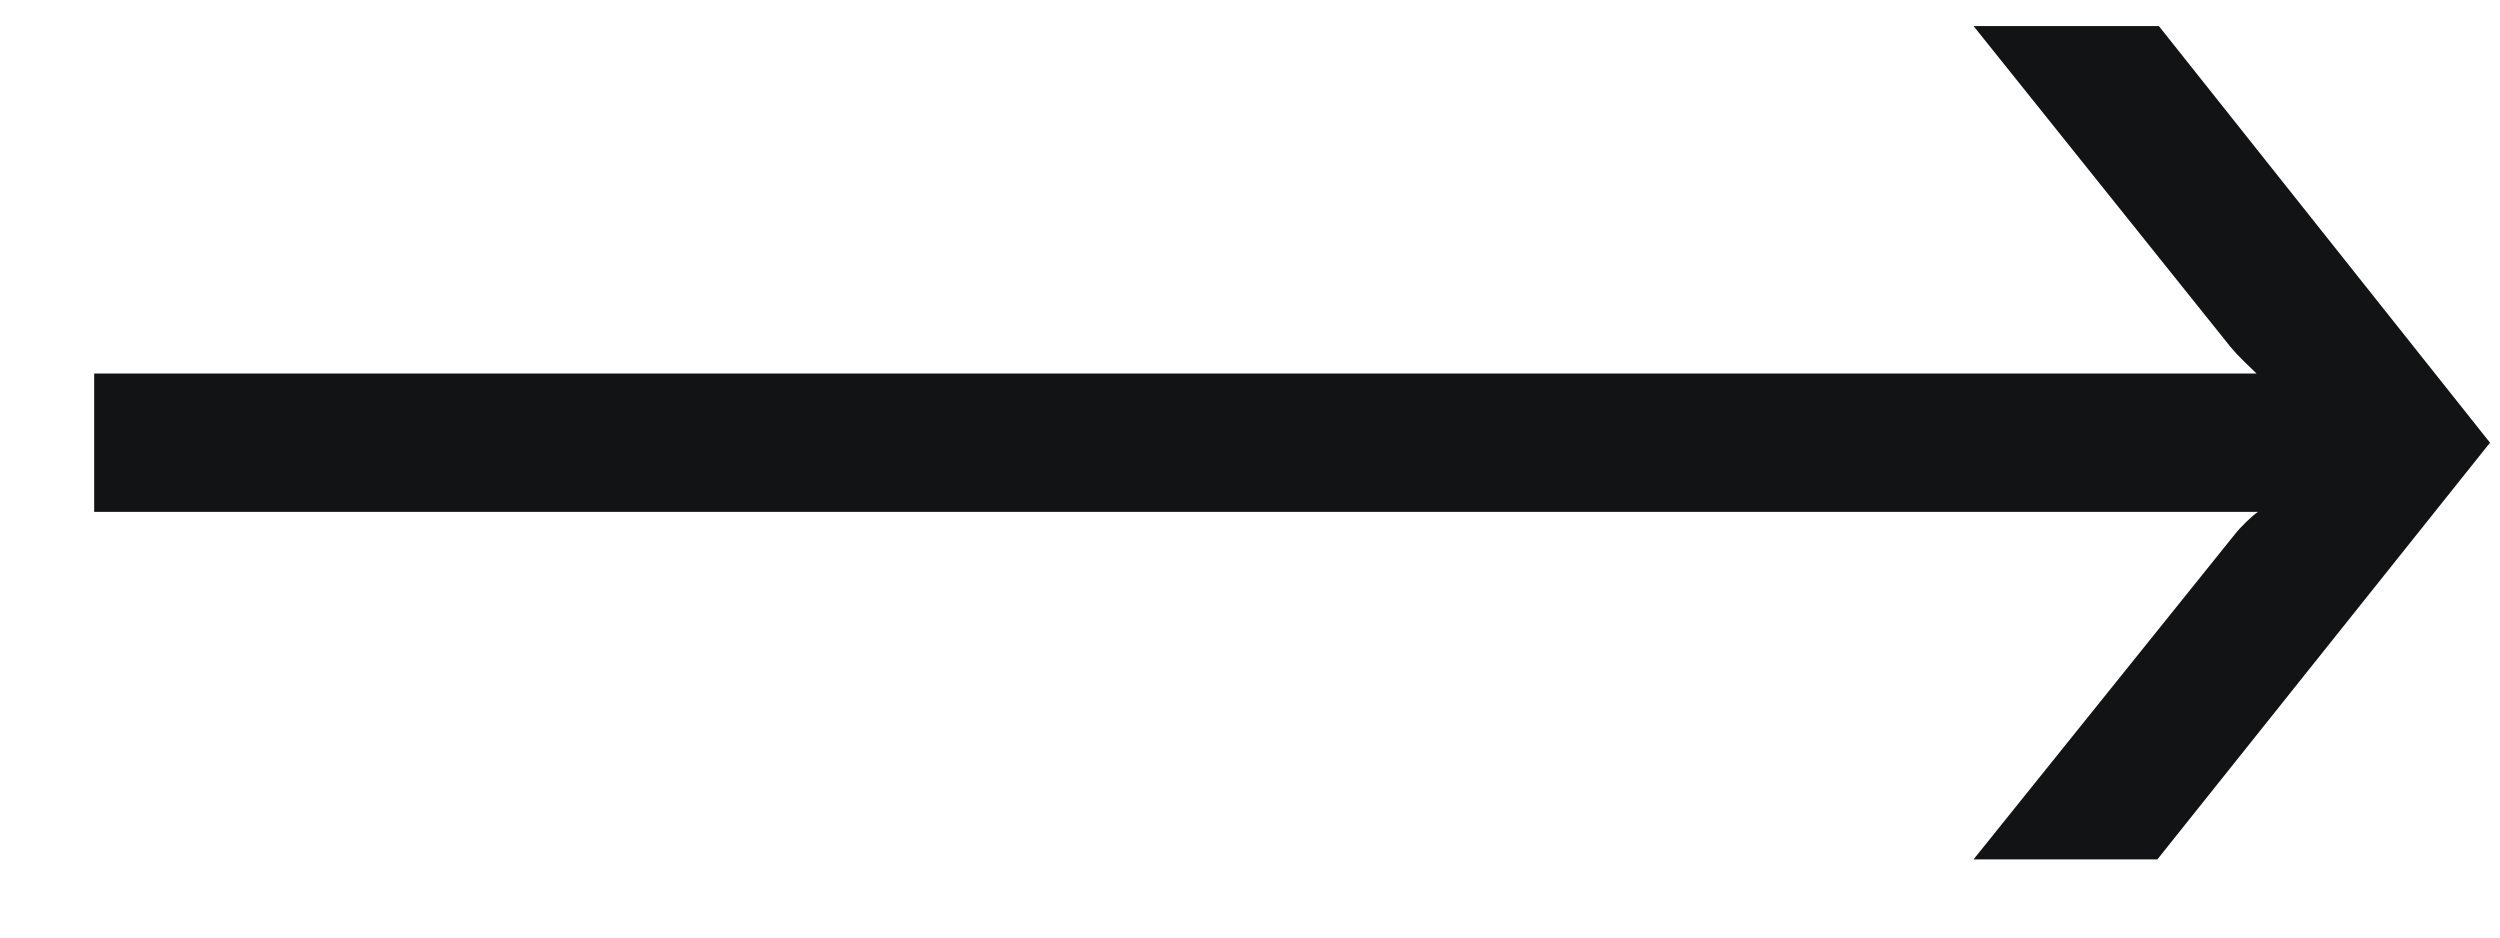
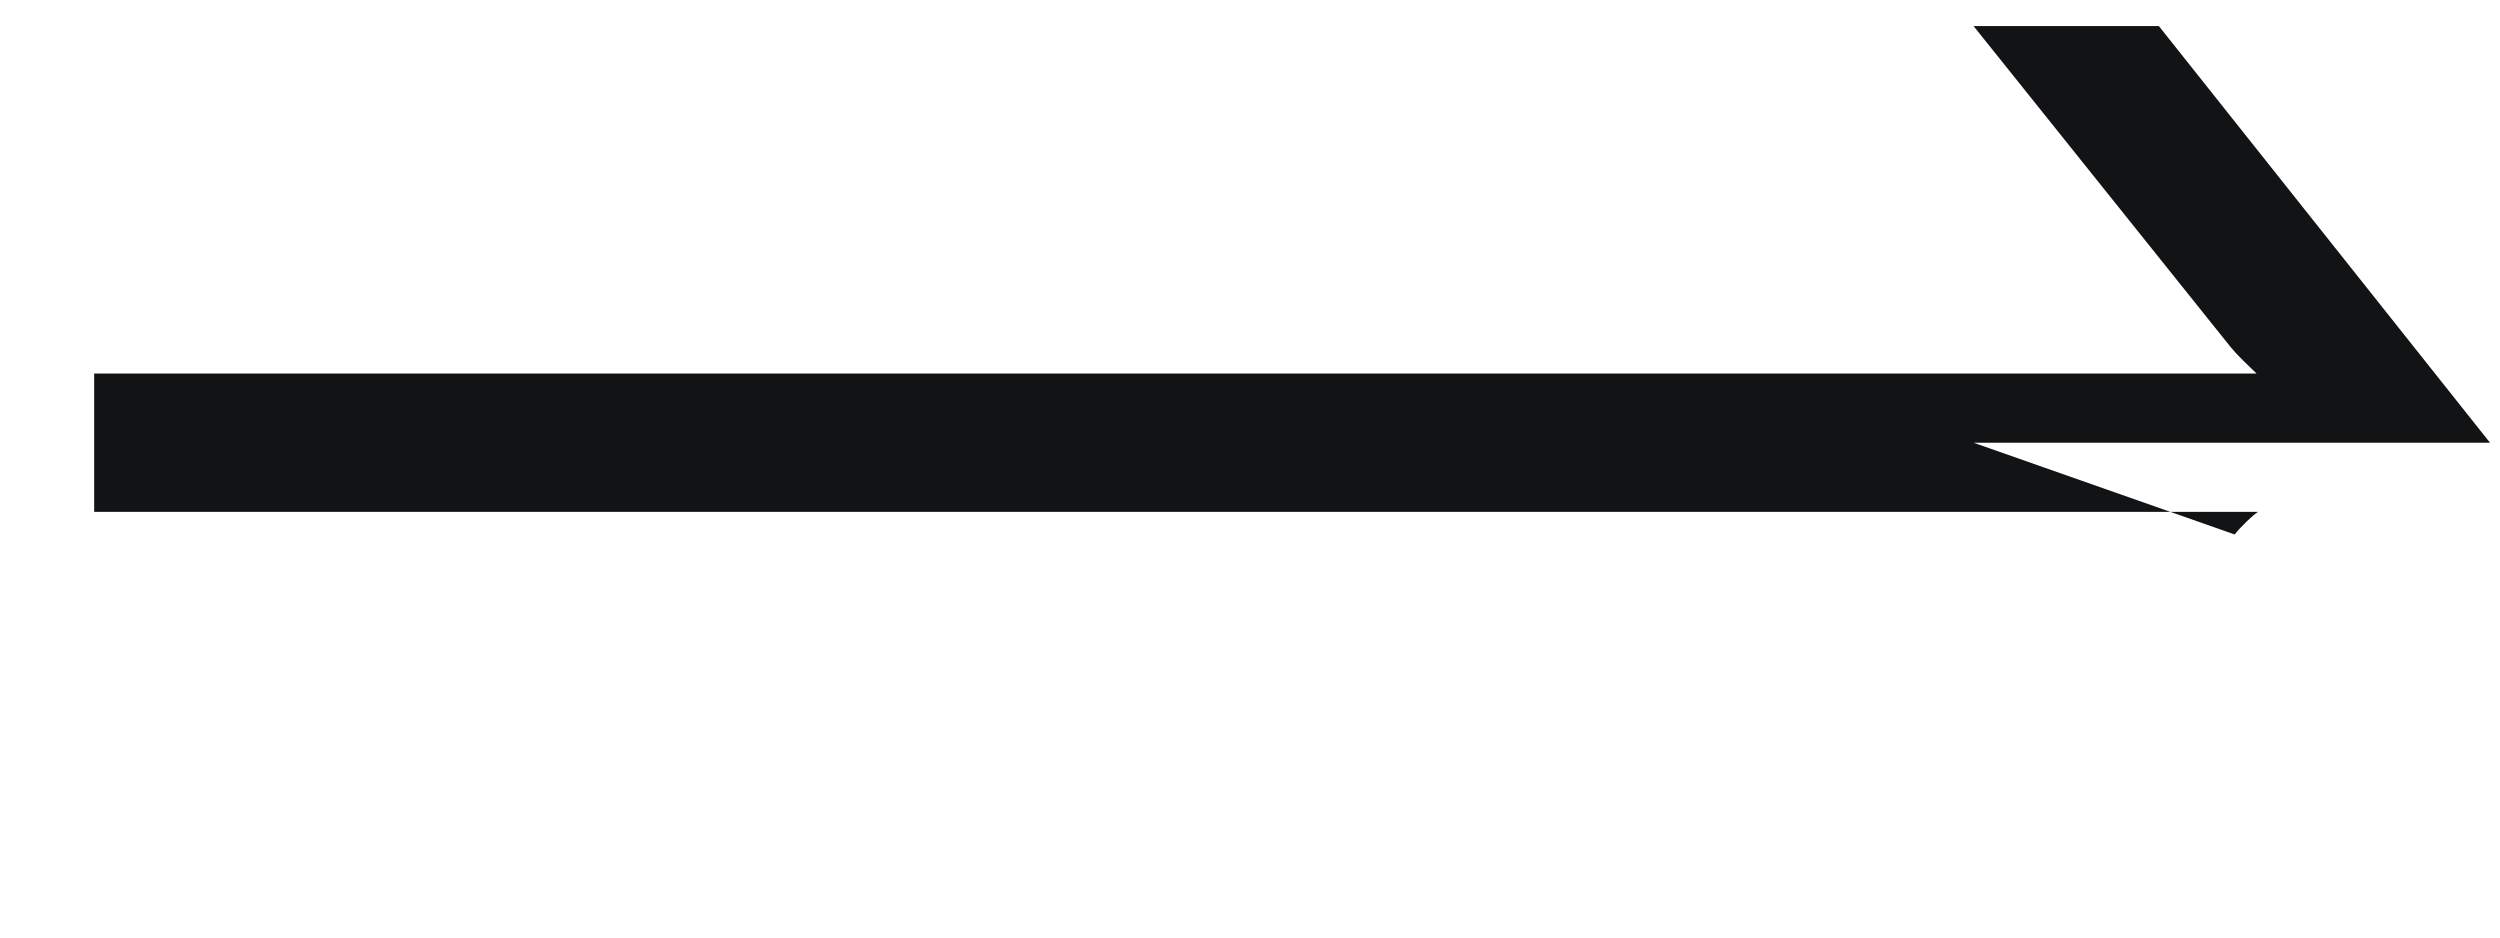
<svg xmlns="http://www.w3.org/2000/svg" width="24" height="9" viewBox="0 0 24 9" fill="none">
-   <path d="M18.946 0.25H20.725L23.904 4.25L20.711 8.25H18.946L21.453 5.131C21.481 5.095 21.518 5.055 21.565 5.009C21.612 4.964 21.649 4.932 21.677 4.914H0.904V3.586H21.663C21.626 3.549 21.584 3.509 21.537 3.464C21.49 3.418 21.448 3.373 21.411 3.328L18.946 0.25Z" fill="#111315" />
+   <path d="M18.946 0.25H20.725L23.904 4.25H18.946L21.453 5.131C21.481 5.095 21.518 5.055 21.565 5.009C21.612 4.964 21.649 4.932 21.677 4.914H0.904V3.586H21.663C21.626 3.549 21.584 3.509 21.537 3.464C21.49 3.418 21.448 3.373 21.411 3.328L18.946 0.25Z" fill="#111315" />
</svg>